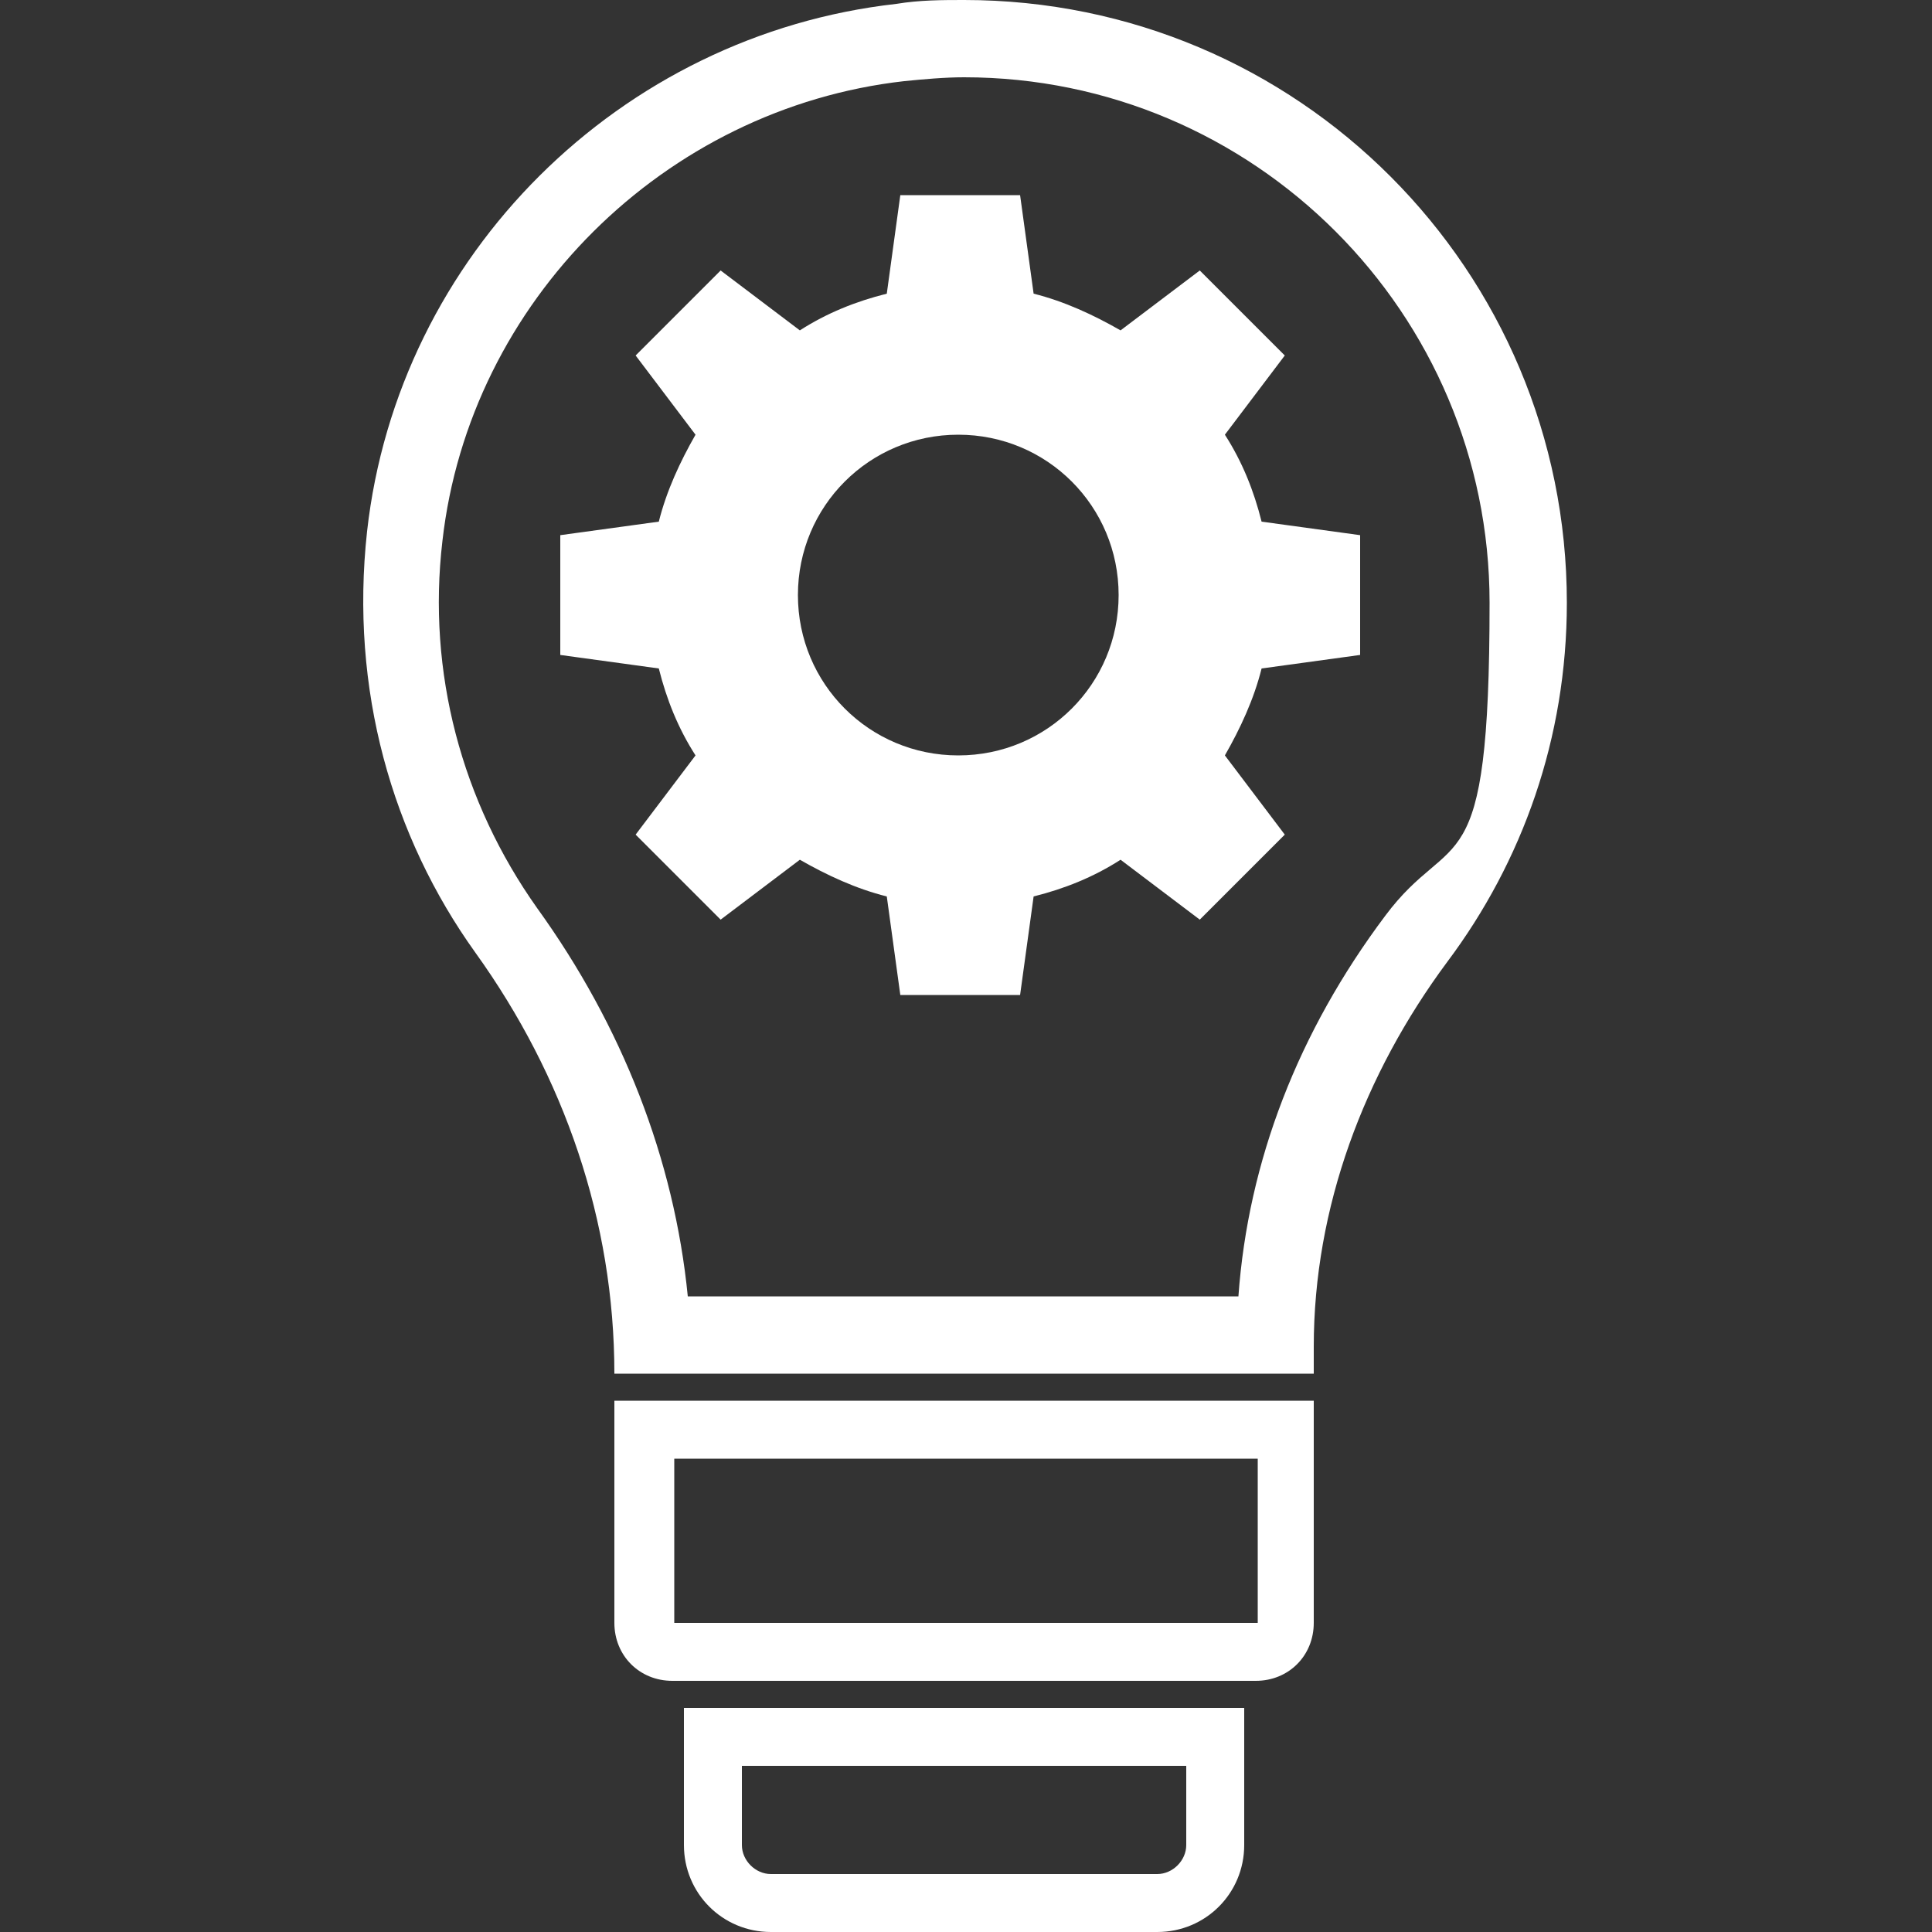
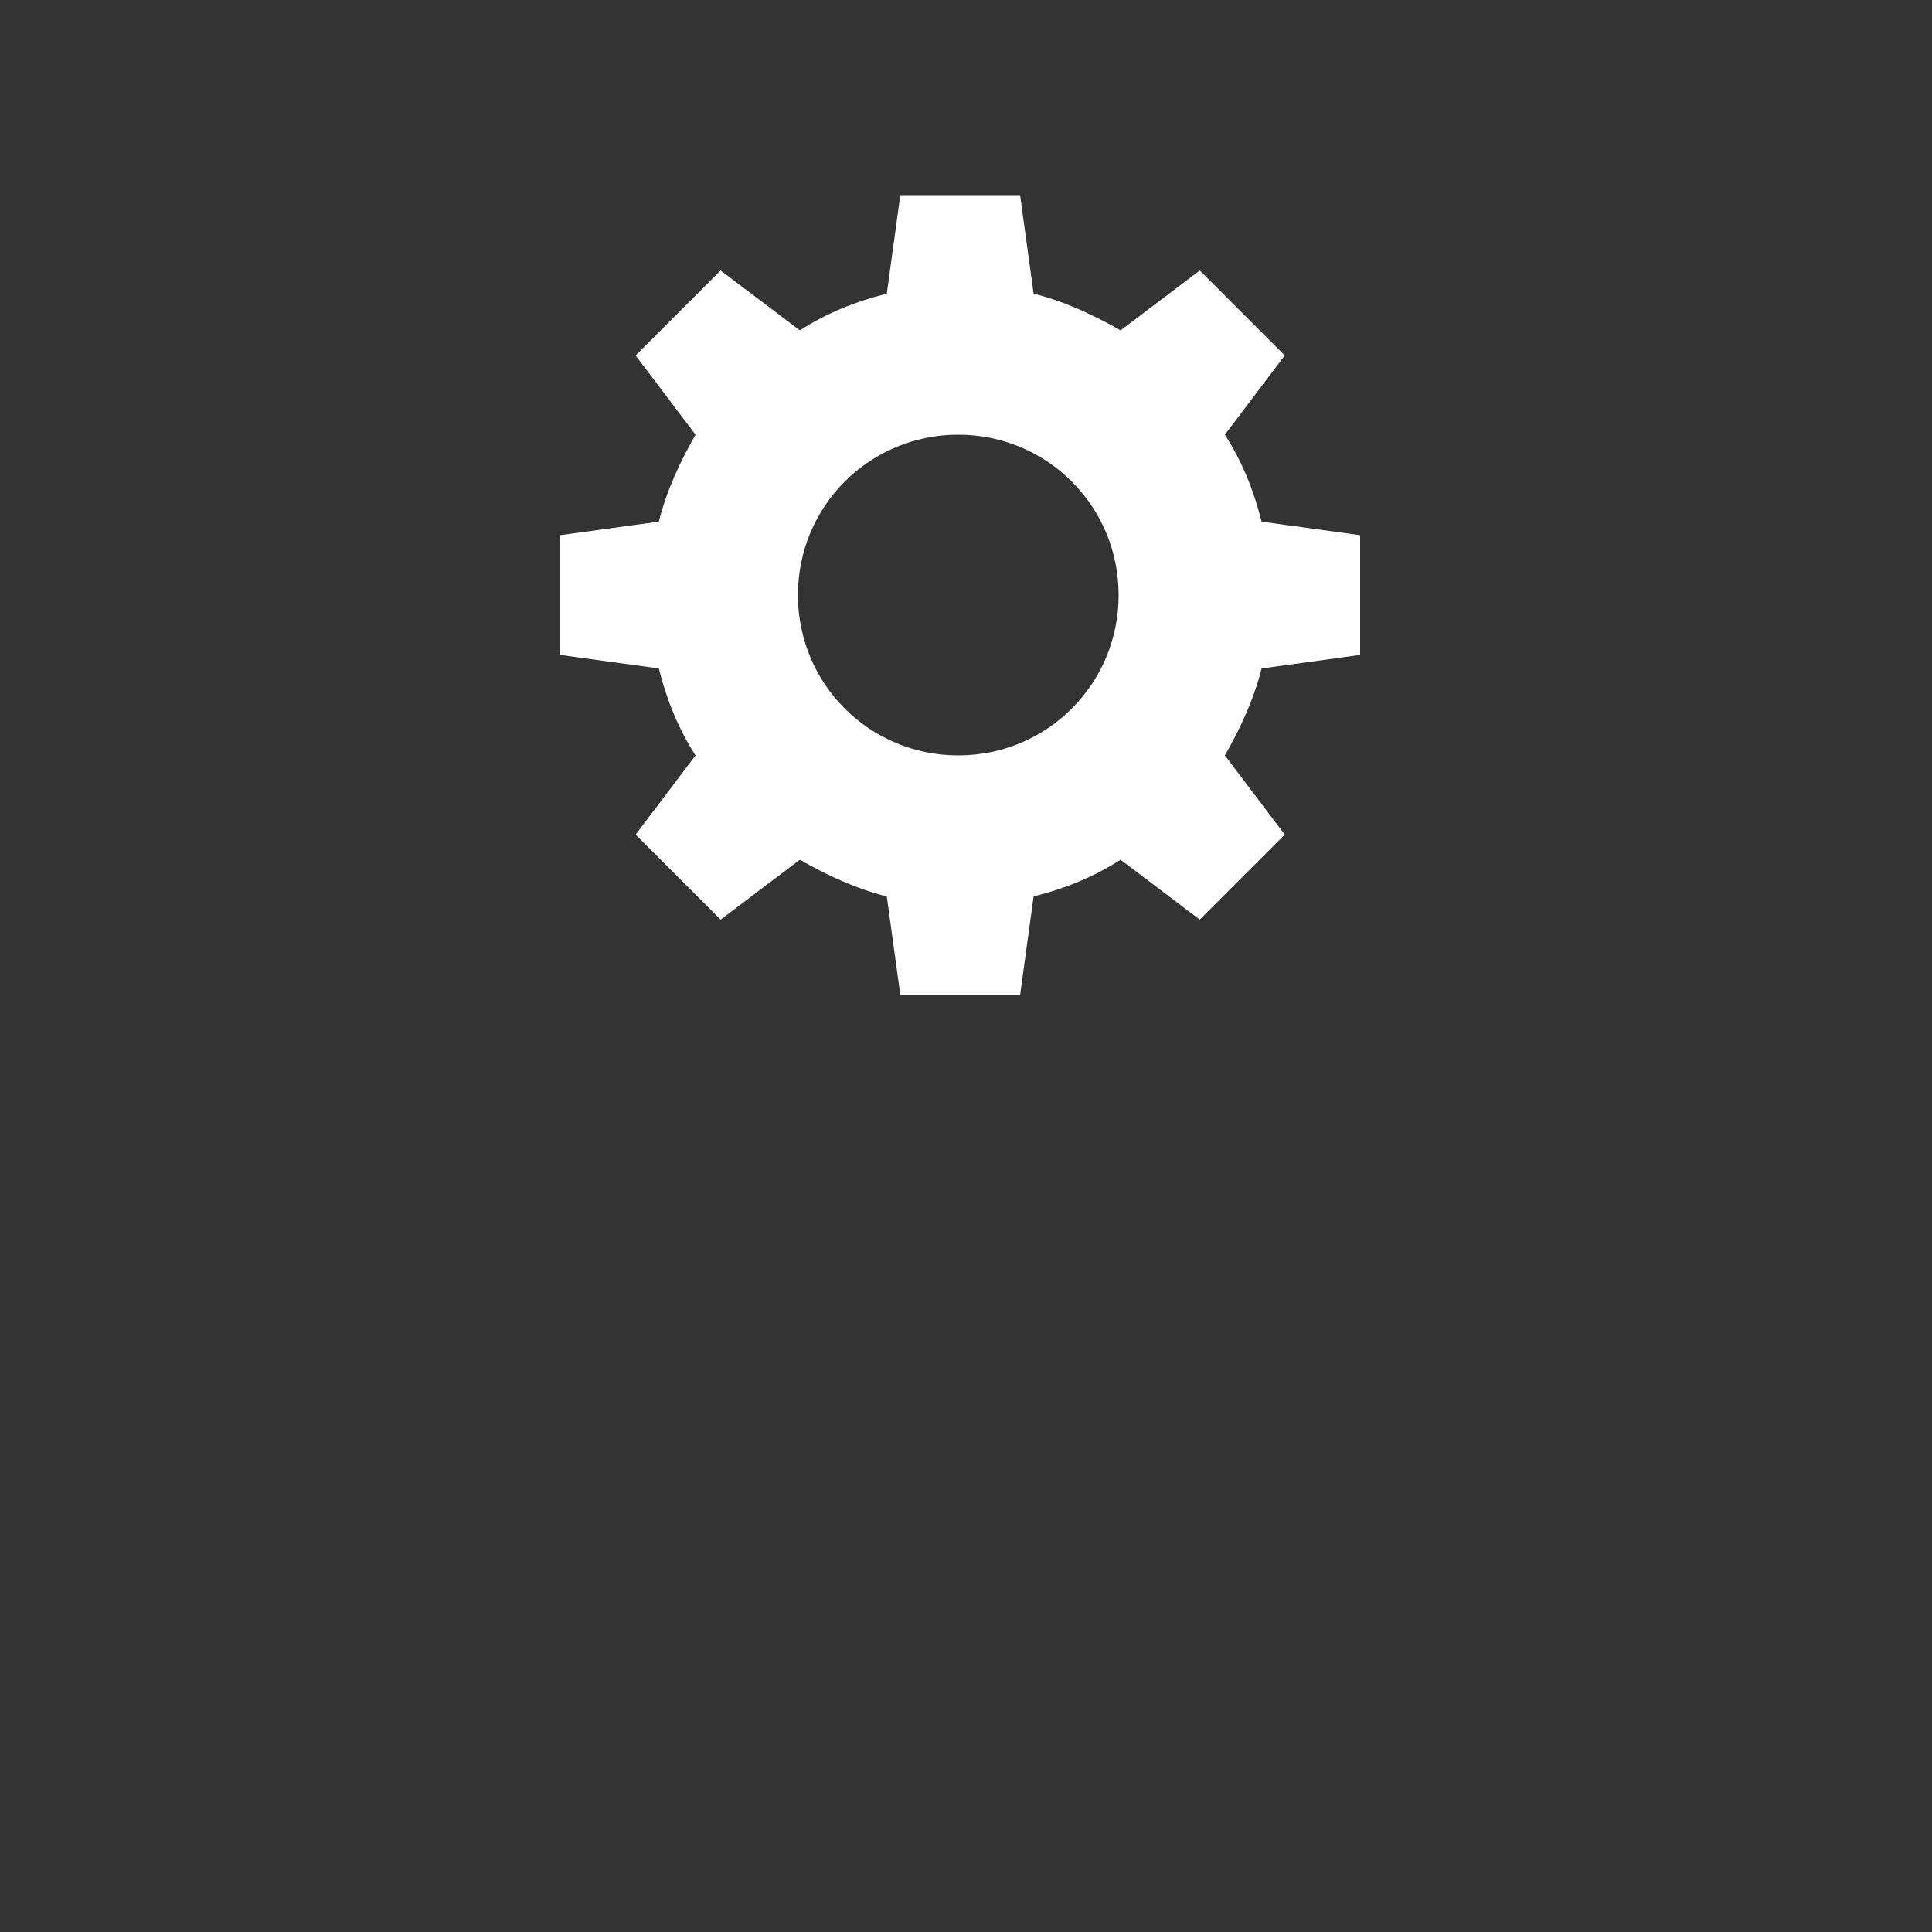
<svg xmlns="http://www.w3.org/2000/svg" id="Warstwa_1" data-name="Warstwa 1" version="1.1" viewBox="0 0 100 100">
  <rect x="0" y="0" width="100" height="100" fill="#333333" stroke="none" />
  <defs>
    <style>
      .cls-1 {
        fill: #fff;
        stroke-width: 0px;
      }
    </style>
  </defs>
-   <path class="cls-1" d="M49.9,4c15,0,27.2,12.2,27.2,27.2s-1.9,11.5-5.4,16.2c-4.5,6-7.1,12.7-7.6,19.7h-28.5c-.7-7.1-3.4-14-7.8-20.1-3.9-5.5-5.7-12.2-4.9-19,1.4-12.4,11.5-22.4,23.9-23.8,1-.1,2.1-.2,3.1-.2M49.9,0C48.8,0,47.6,0,46.4.2c-14.3,1.6-25.8,13-27.4,27.3-.9,8.2,1.3,15.8,5.6,21.8,4.6,6.4,7.2,13.9,7.2,21.8h36.2v-1.4c0-7.2,2.6-14.1,6.9-19.9,3.9-5.2,6.2-11.6,6.2-18.6C81.1,14,67.2,0,49.9,0h0Z" />
-   <path class="cls-1" d="M65.1,75.5v8.5h-30.2v-8.5h30.2M68.1,72.5H31.8v11.5c0,1.7,1.3,3,3,3h30.2c1.7,0,3-1.3,3-3v-11.5h0Z" />
-   <path class="cls-1" d="M61.4,91.4v4.1c0,.8-.7,1.5-1.5,1.5h-20c-.8,0-1.5-.7-1.5-1.5v-4.1h23M64.4,88.4h-29v7.1c0,2.5,2,4.5,4.5,4.5h20c2.5,0,4.5-2,4.5-4.5v-7.1h0Z" />
  <g id="g3858">
    <path id="path3860" class="cls-1" d="M49.6,39.1c-4.6,0-8.3-3.7-8.3-8.3s3.7-8.3,8.3-8.3,8.3,3.7,8.3,8.3-3.7,8.3-8.3,8.3ZM70.4,33.9v-6.2l-5.1-.7c-.4-1.6-1-3.1-1.9-4.5l3.1-4.1-4.4-4.4-4.1,3.1c-1.4-.8-2.9-1.5-4.5-1.9l-.7-5.1h-6.2l-.7,5.1c-1.6.4-3.1,1-4.5,1.9l-4.1-3.1-4.4,4.4,3.1,4.1c-.8,1.4-1.5,2.9-1.9,4.5l-5.1.7v6.2l5.1.7c.4,1.6,1,3.1,1.9,4.5l-3.1,4.1,4.4,4.4,4.1-3.1c1.4.8,2.9,1.5,4.5,1.9l.7,5.1h6.2l.7-5.1c1.6-.4,3.1-1,4.5-1.9l4.1,3.1,4.4-4.4-3.1-4.1c.8-1.4,1.5-2.9,1.9-4.5l5.1-.7Z" />
  </g>
</svg>